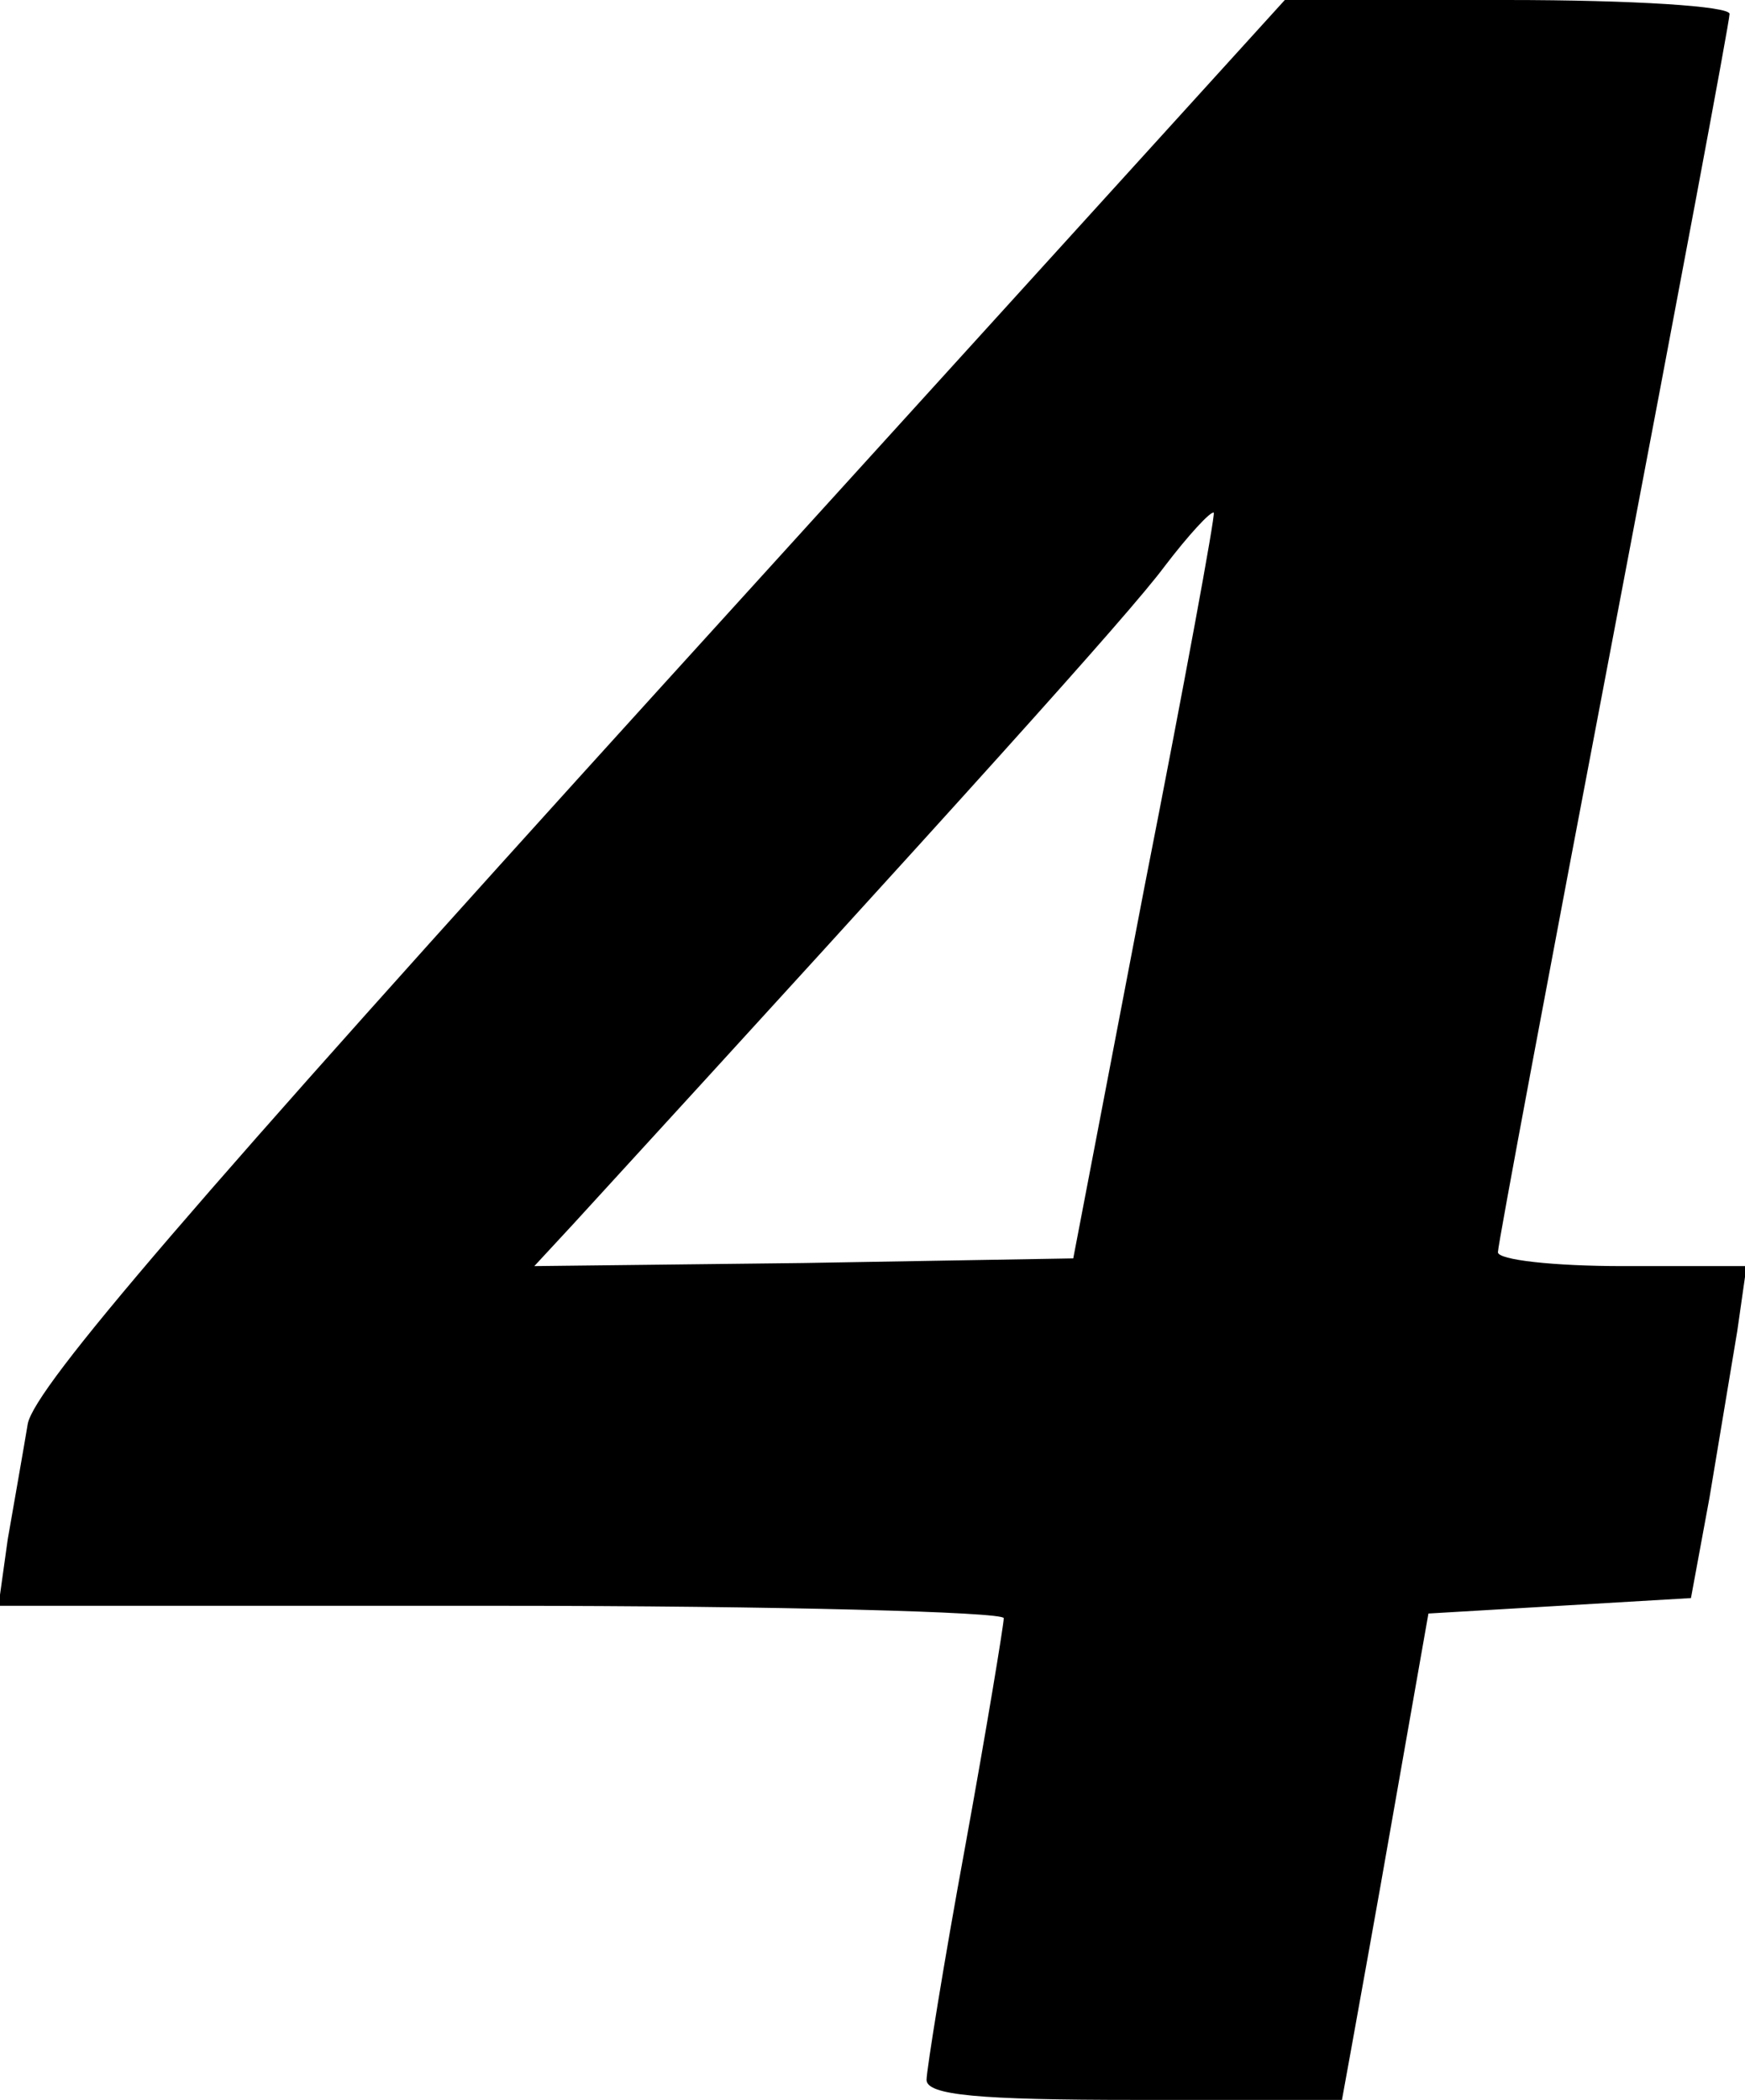
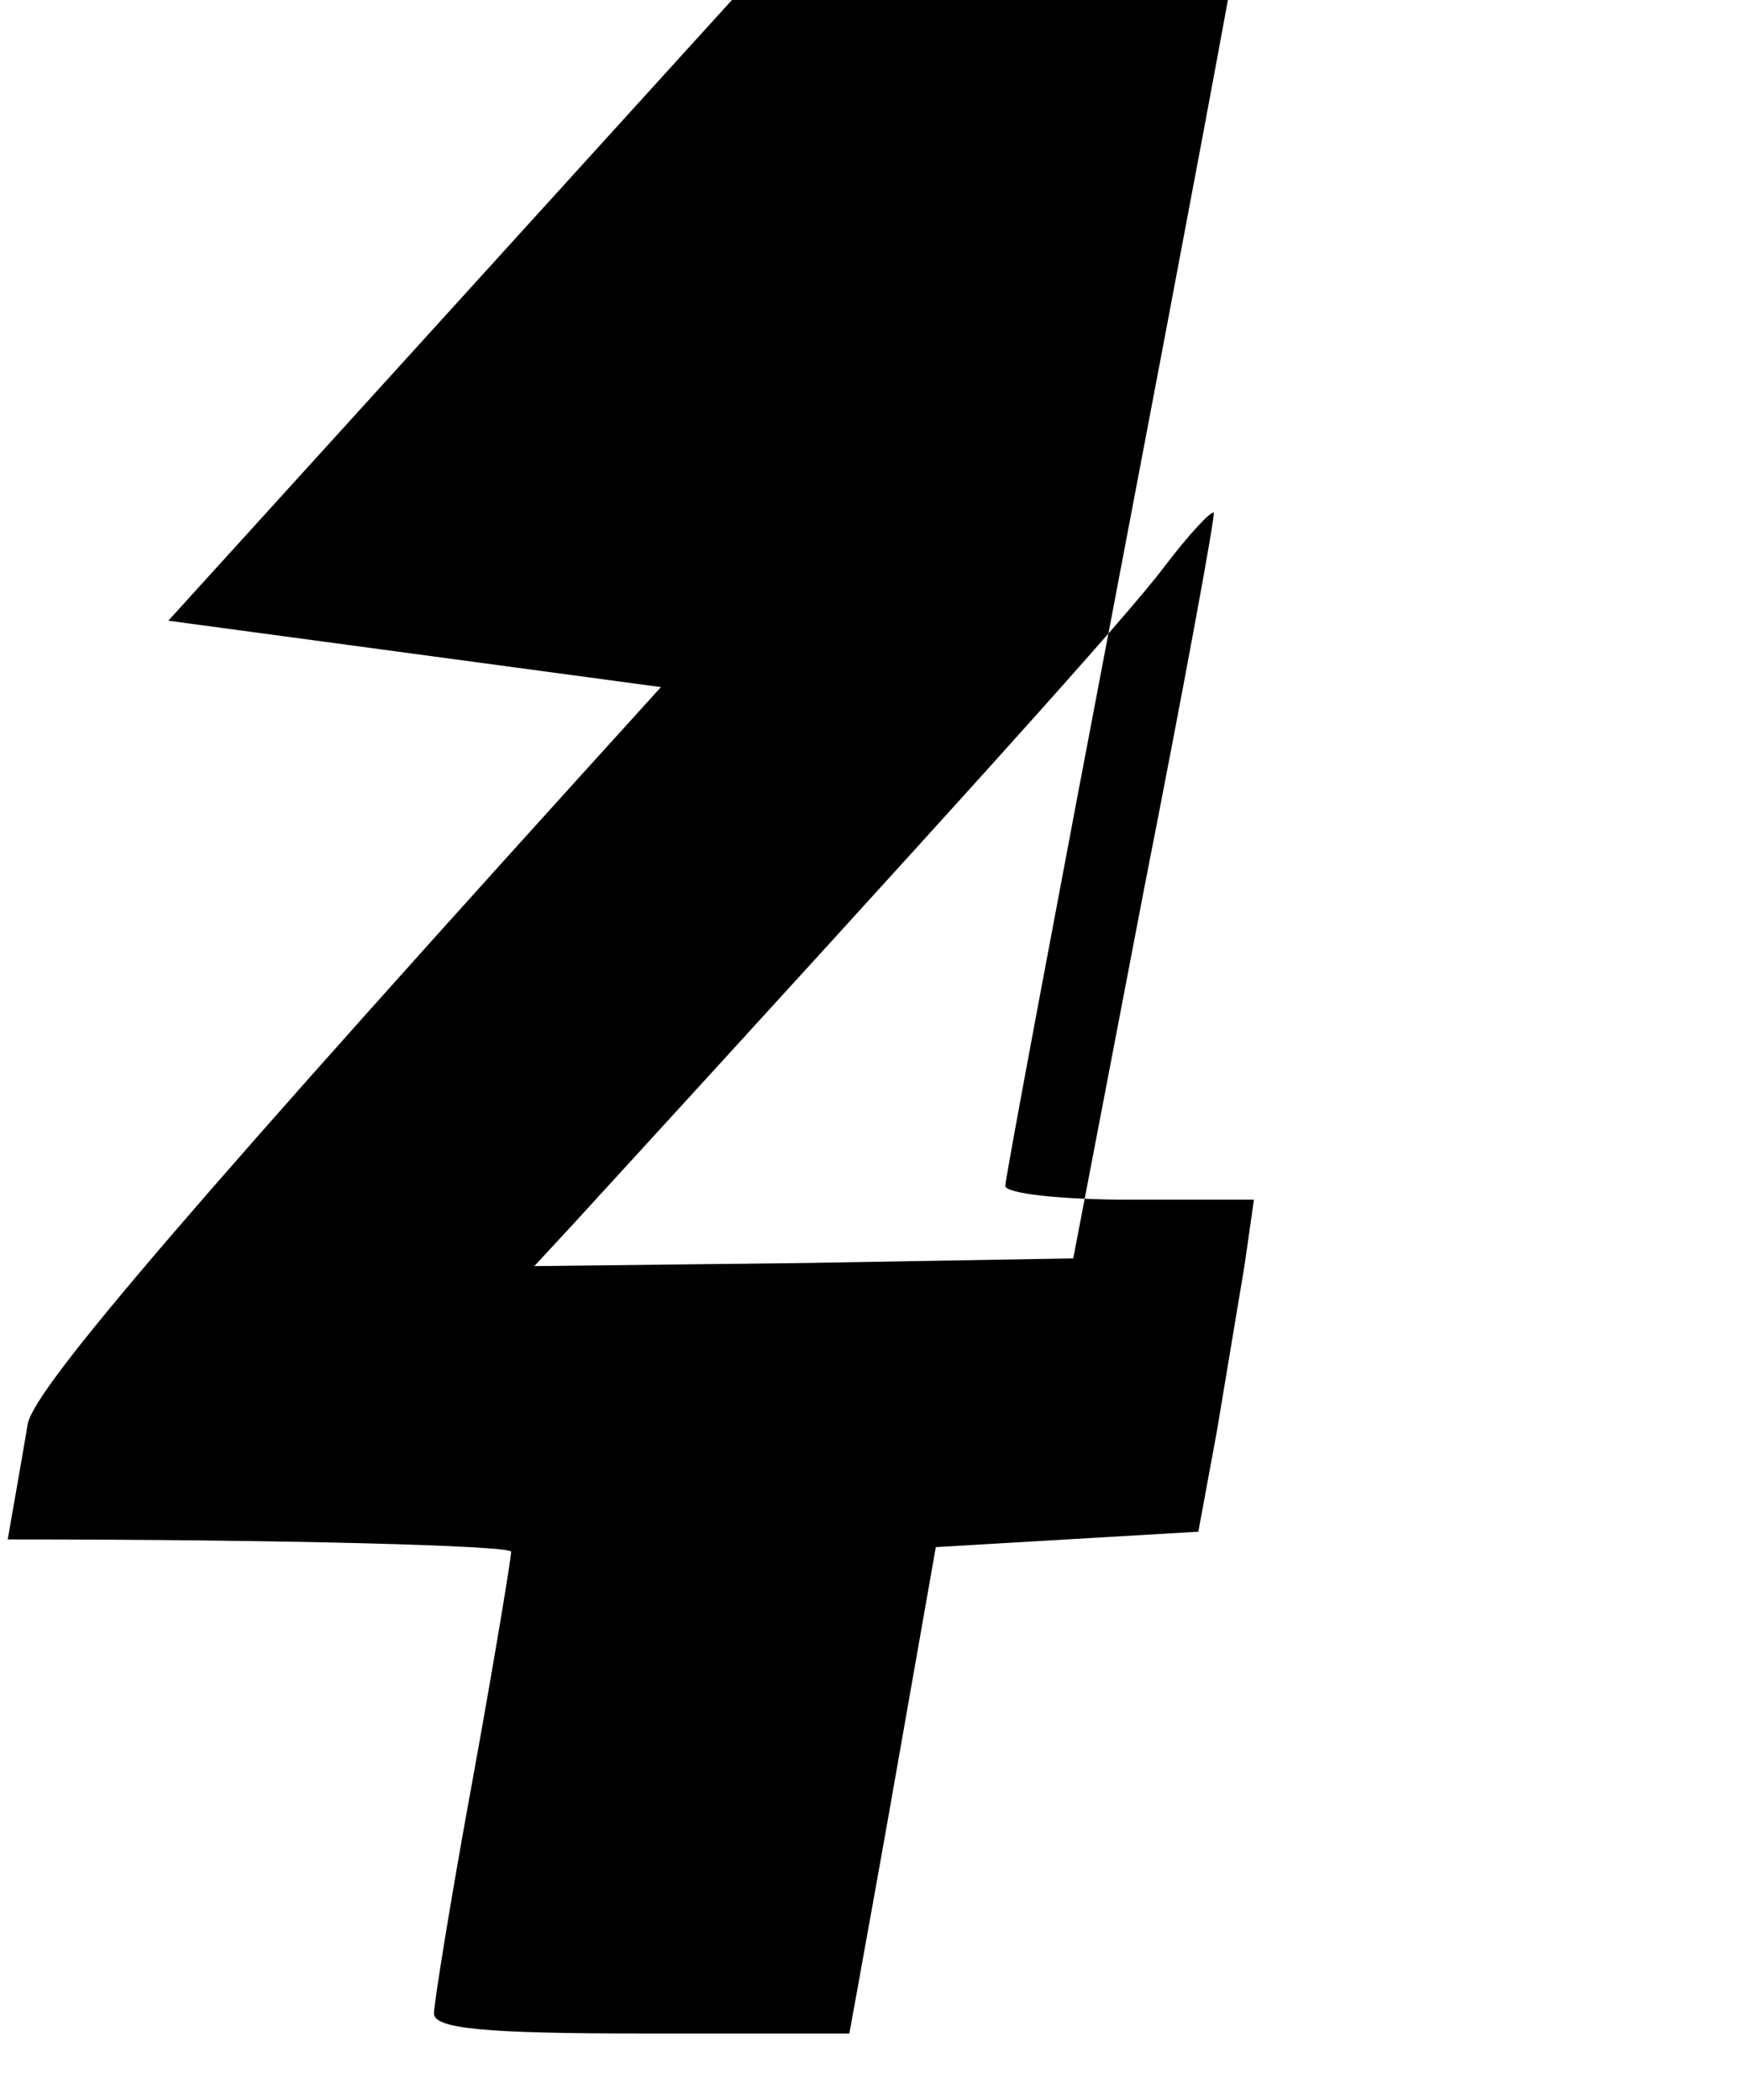
<svg xmlns="http://www.w3.org/2000/svg" version="1.0" width="113pt" height="136pt" viewBox="0 0 113 136" preserveAspectRatio="xMidYMid meet">
  <g transform="translate(0,136) scale(0.1,-0.1)" fill="#000000" stroke="none">
-     <path d="M428 915 c-303 -334 -405 -453 -410 -477 -3 -18 -9 -52 -13 -75 l-6 -43 325 0 c179 0 326 -4 326 -8 0 -4 -11 -71 -25 -148 -14 -76 -25 -145 -25 -151 0 -10 34 -13 135 -13 l134 0 6 33 c3 17 16 88 28 157 l22 125 85 5 85 5 12 65 c6 36 14 84 18 108 l6 42 -80 0 c-45 0 -81 4 -81 9 0 5 34 186 75 401 41 215 75 396 75 401 0 5 -62 9 -144 9 l-144 0 -404 -445z m313 -130 l-46 -240 -175 -3 -174 -2 25 27 c248 271 360 395 383 426 16 21 30 36 32 35 1 -2 -19 -111 -45 -243z" />
+     <path d="M428 915 c-303 -334 -405 -453 -410 -477 -3 -18 -9 -52 -13 -75 c179 0 326 -4 326 -8 0 -4 -11 -71 -25 -148 -14 -76 -25 -145 -25 -151 0 -10 34 -13 135 -13 l134 0 6 33 c3 17 16 88 28 157 l22 125 85 5 85 5 12 65 c6 36 14 84 18 108 l6 42 -80 0 c-45 0 -81 4 -81 9 0 5 34 186 75 401 41 215 75 396 75 401 0 5 -62 9 -144 9 l-144 0 -404 -445z m313 -130 l-46 -240 -175 -3 -174 -2 25 27 c248 271 360 395 383 426 16 21 30 36 32 35 1 -2 -19 -111 -45 -243z" />
  </g>
</svg>